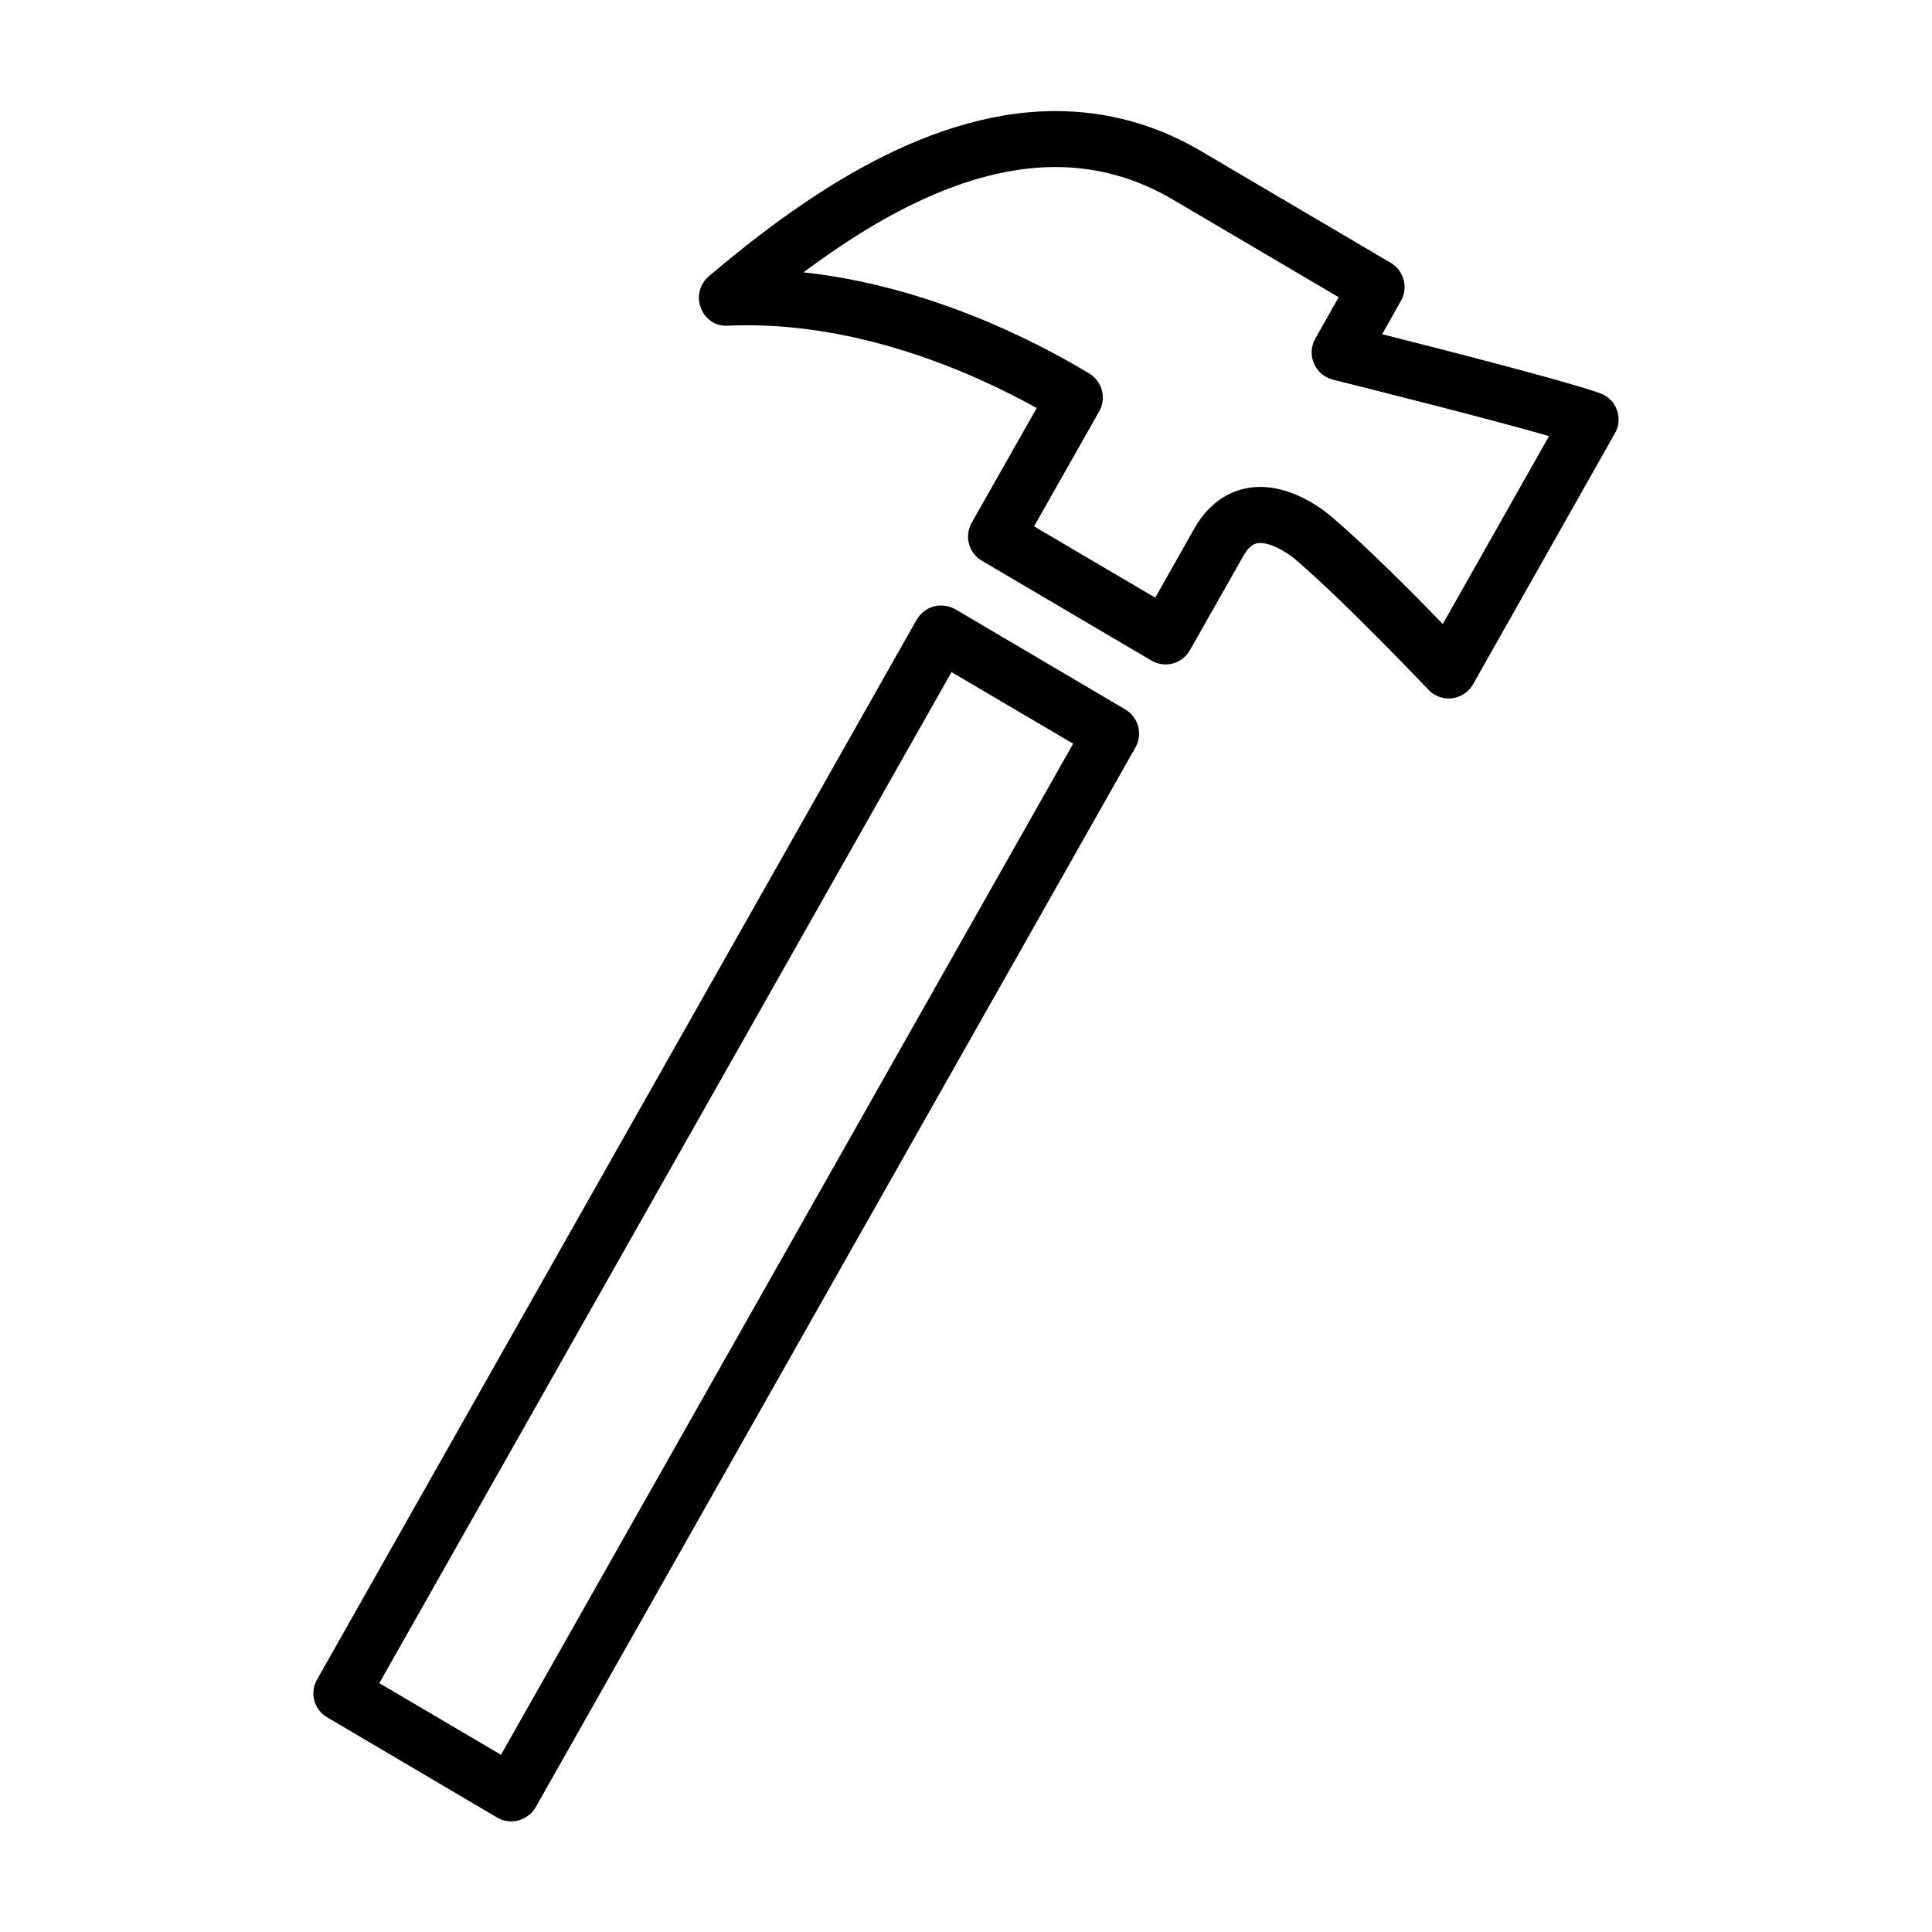
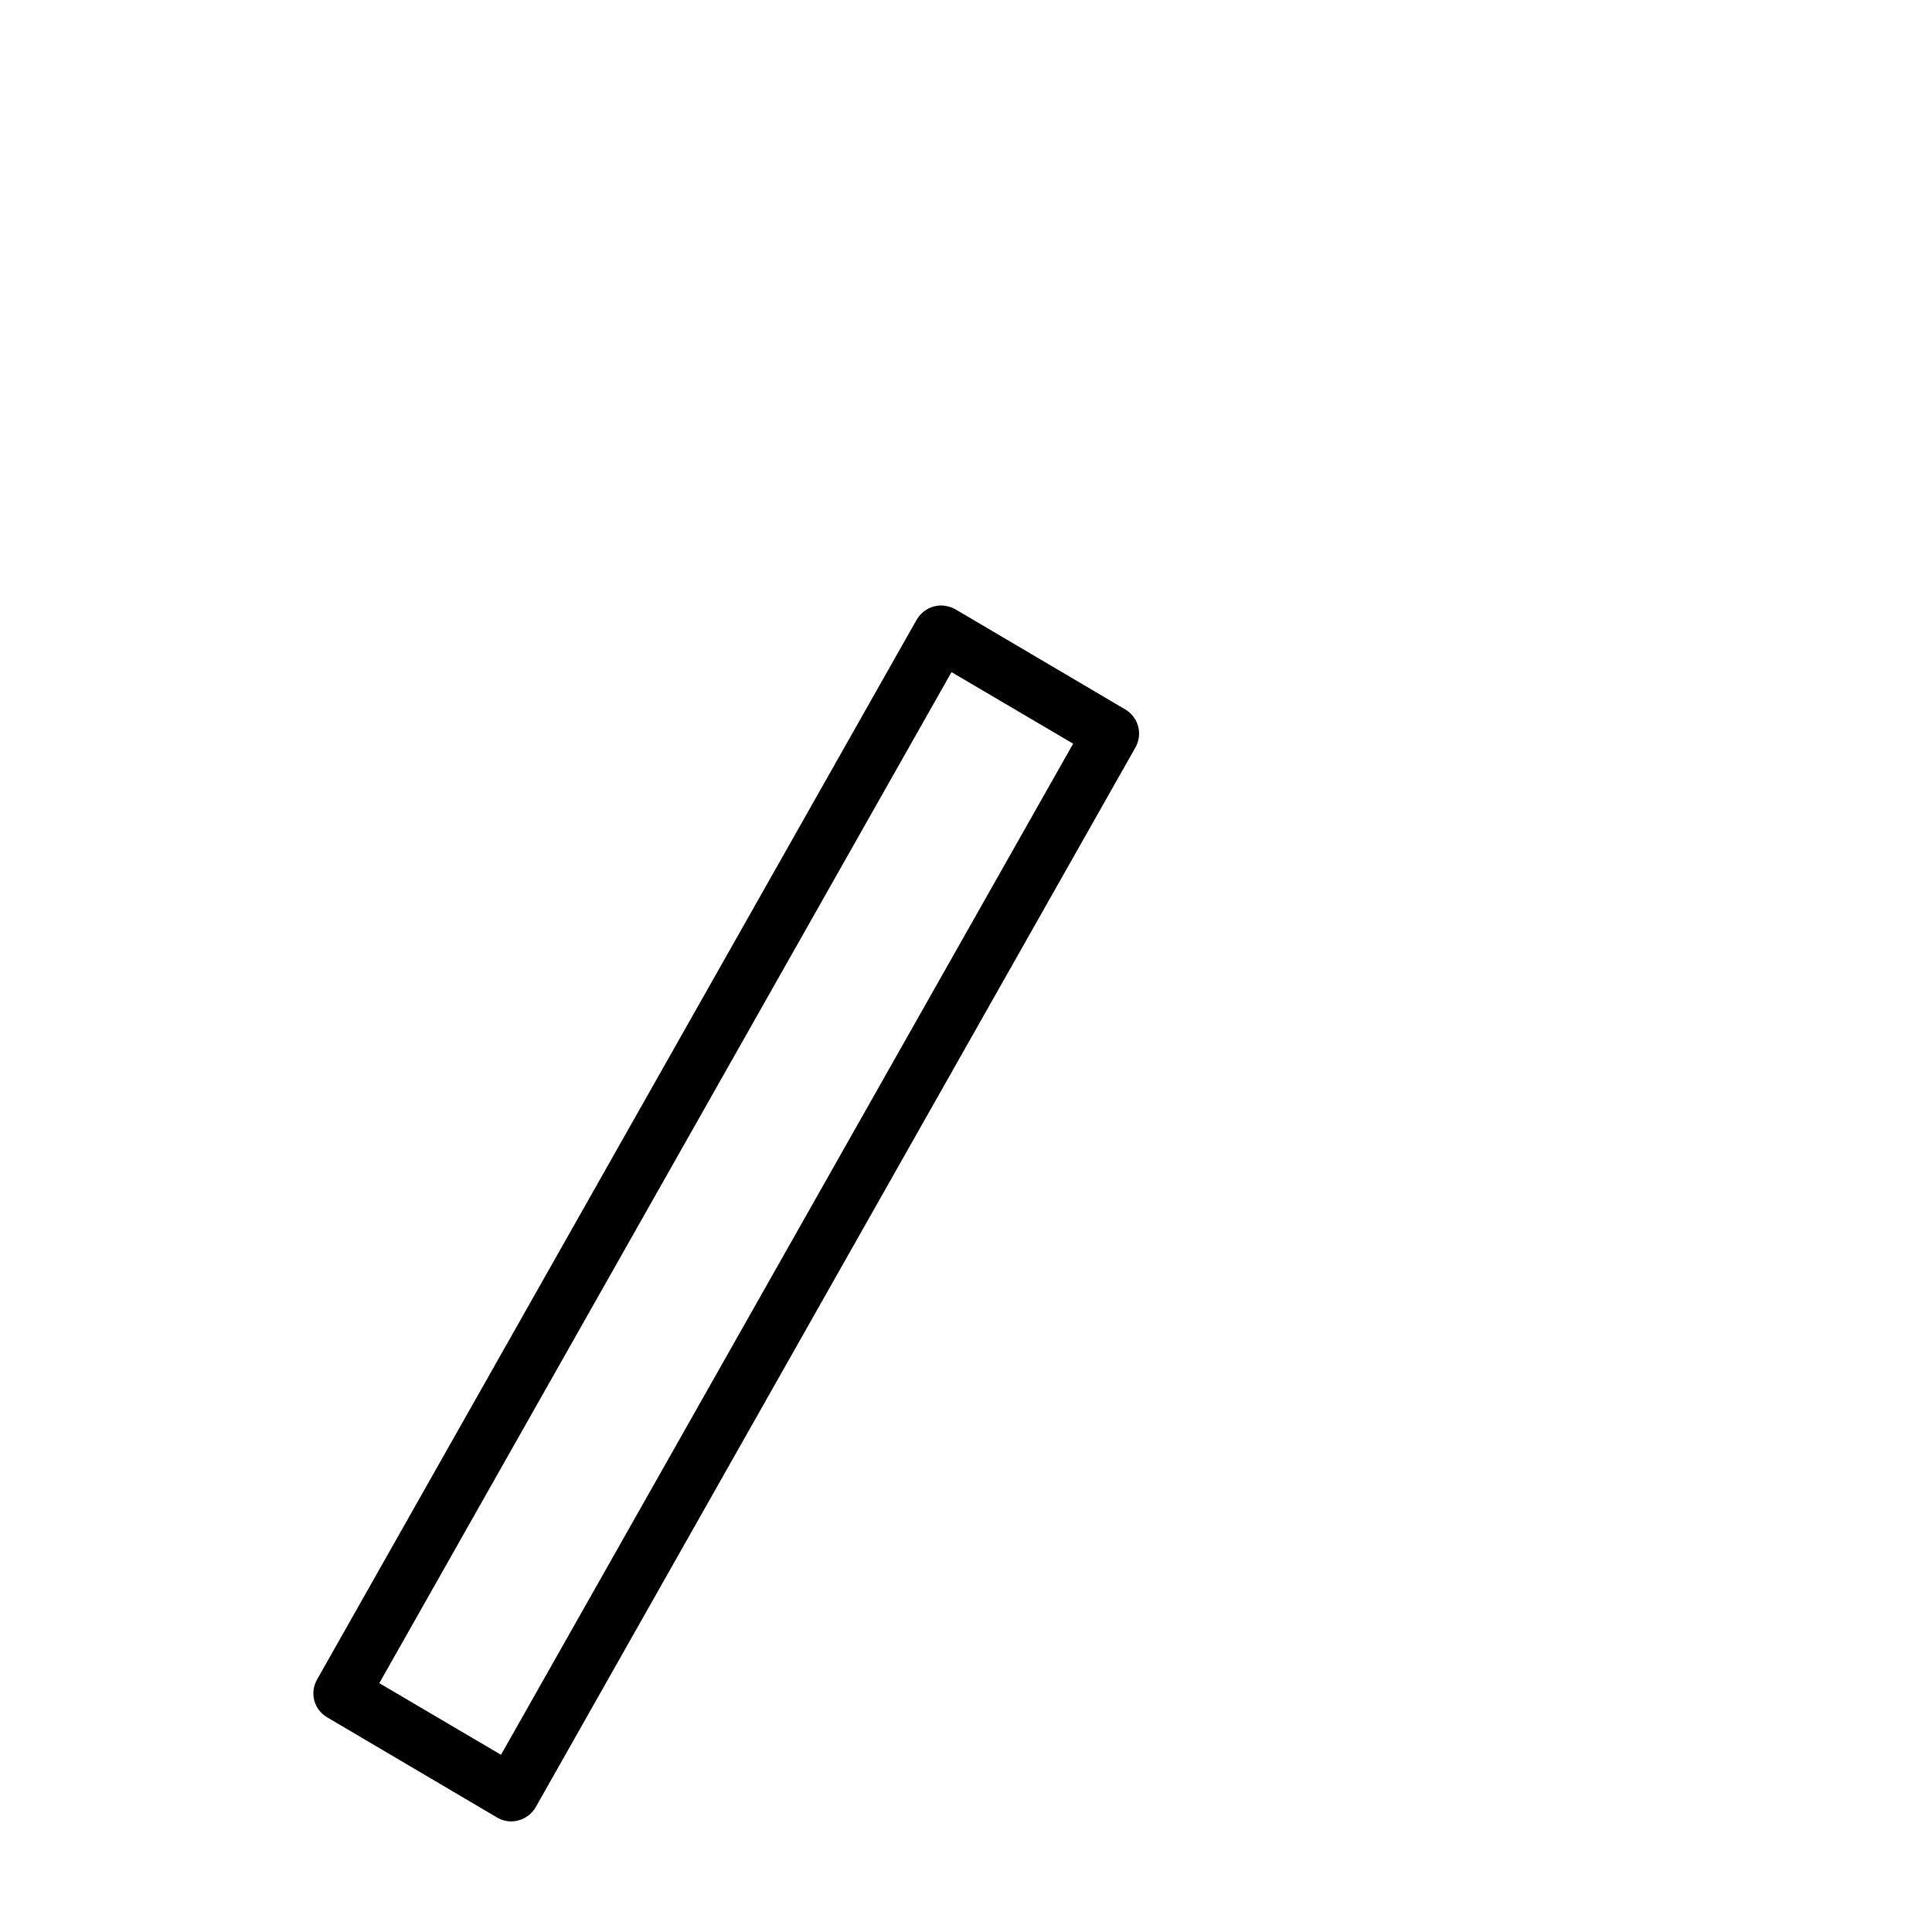
<svg xmlns="http://www.w3.org/2000/svg" fill="#000000" width="800px" height="800px" version="1.1" viewBox="144 144 512 512">
  <g>
    <path d="m442.23 332.02-45.031-26.547c-1.762-0.953-3.742-1.281-5.699-0.766-1.941 0.516-3.551 1.812-4.555 3.481l-158.92 280.9c-2.016 3.547-0.832 7.992 2.707 10.039l45.031 26.551c1.137 0.672 2.445 1.012 3.742 1.012 0.648 0 1.301-0.102 1.918-0.281 1.906-0.508 3.582-1.773 4.555-3.512l158.92-280.81c2.016-3.531 0.793-7.992-2.668-10.066zm-165.46 277.02-32.25-18.984 151.64-267.94 32.234 18.969z" />
-     <path d="m572.49 252.62c-0.746-2.066-2.379-3.672-4.445-4.402-8.711-3.133-41.332-11.516-57.762-15.652l4.984-8.848c2-3.516 0.781-8-2.664-10.035l-50.234-29.59c-12-7.09-25.004-10.656-38.617-10.656-35.961 0-69.656 24.973-91.895 43.762-2.438 2.086-3.285 5.438-2.133 8.398 1.152 2.973 3.883 4.973 7.238 4.707 33.109-1.43 63.707 11.82 81.777 21.824l-17.227 30.398c-2 3.531-0.812 8.02 2.684 10.07l44.898 26.434c1.762 1.039 3.809 1.32 5.719 0.805 1.934-0.555 3.562-1.785 4.539-3.559l14.133-24.914c1.953-3.457 3.668-3.457 4.492-3.457 3.512 0 7.941 3.168 9.316 4.363 13.574 11.594 34.98 34.273 35.227 34.484 1.395 1.523 3.387 2.352 5.387 2.352 0.309 0 0.598-0.031 0.891-0.051 2.352-0.301 4.434-1.668 5.57-3.703l37.598-66.527c1.098-1.879 1.281-4.152 0.523-6.203zm-46.133 56.742c-7.633-7.879-20.027-20.363-29.297-28.254-0.945-0.848-9.281-8.066-19.078-8.066-7.234 0-13.43 3.898-17.438 10.965l-10.387 18.383-32.117-18.898 17.254-30.469c1.988-3.488 0.832-7.941-2.621-10.039-14.93-8.988-43.039-23.254-75.734-26.816 19.027-14.203 42.793-27.902 66.805-27.902 10.906 0 21.371 2.898 31.066 8.609l43.957 25.891-6.207 10.988c-1.137 2.004-1.301 4.469-0.336 6.586 0.883 2.117 2.754 3.691 5.012 4.277 15.141 3.769 42.441 10.691 57.281 14.953z" />
  </g>
</svg>